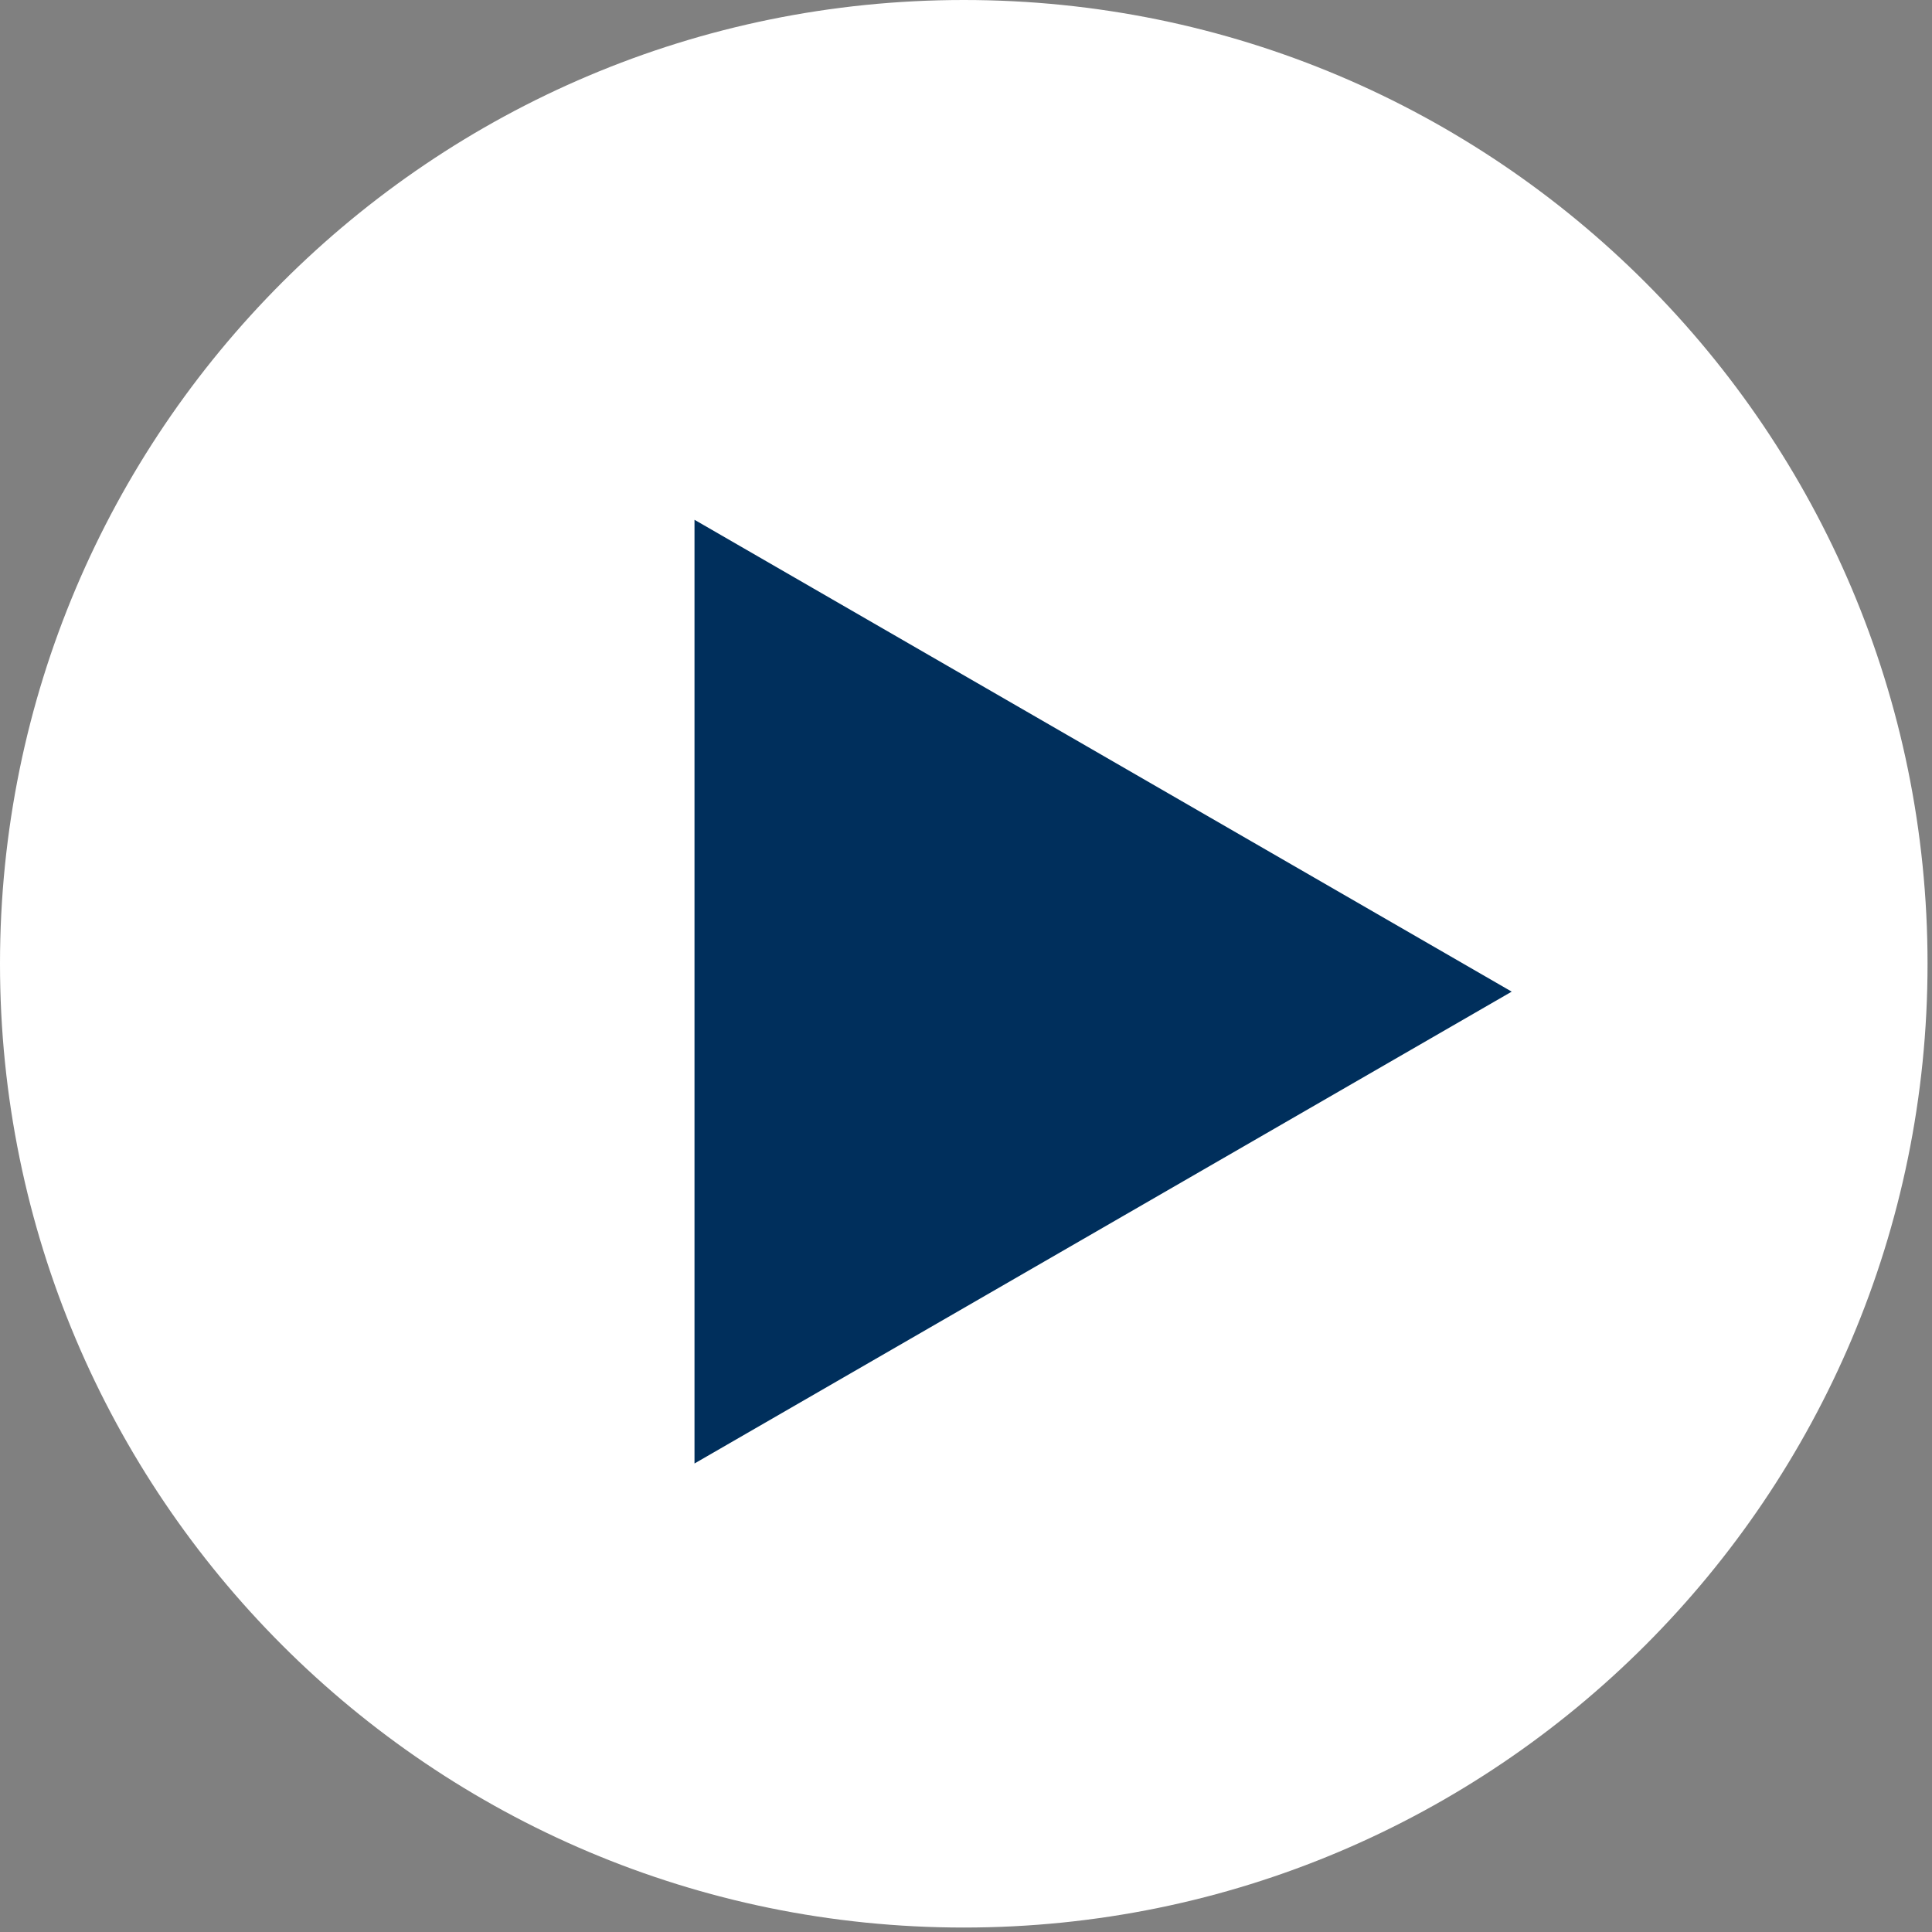
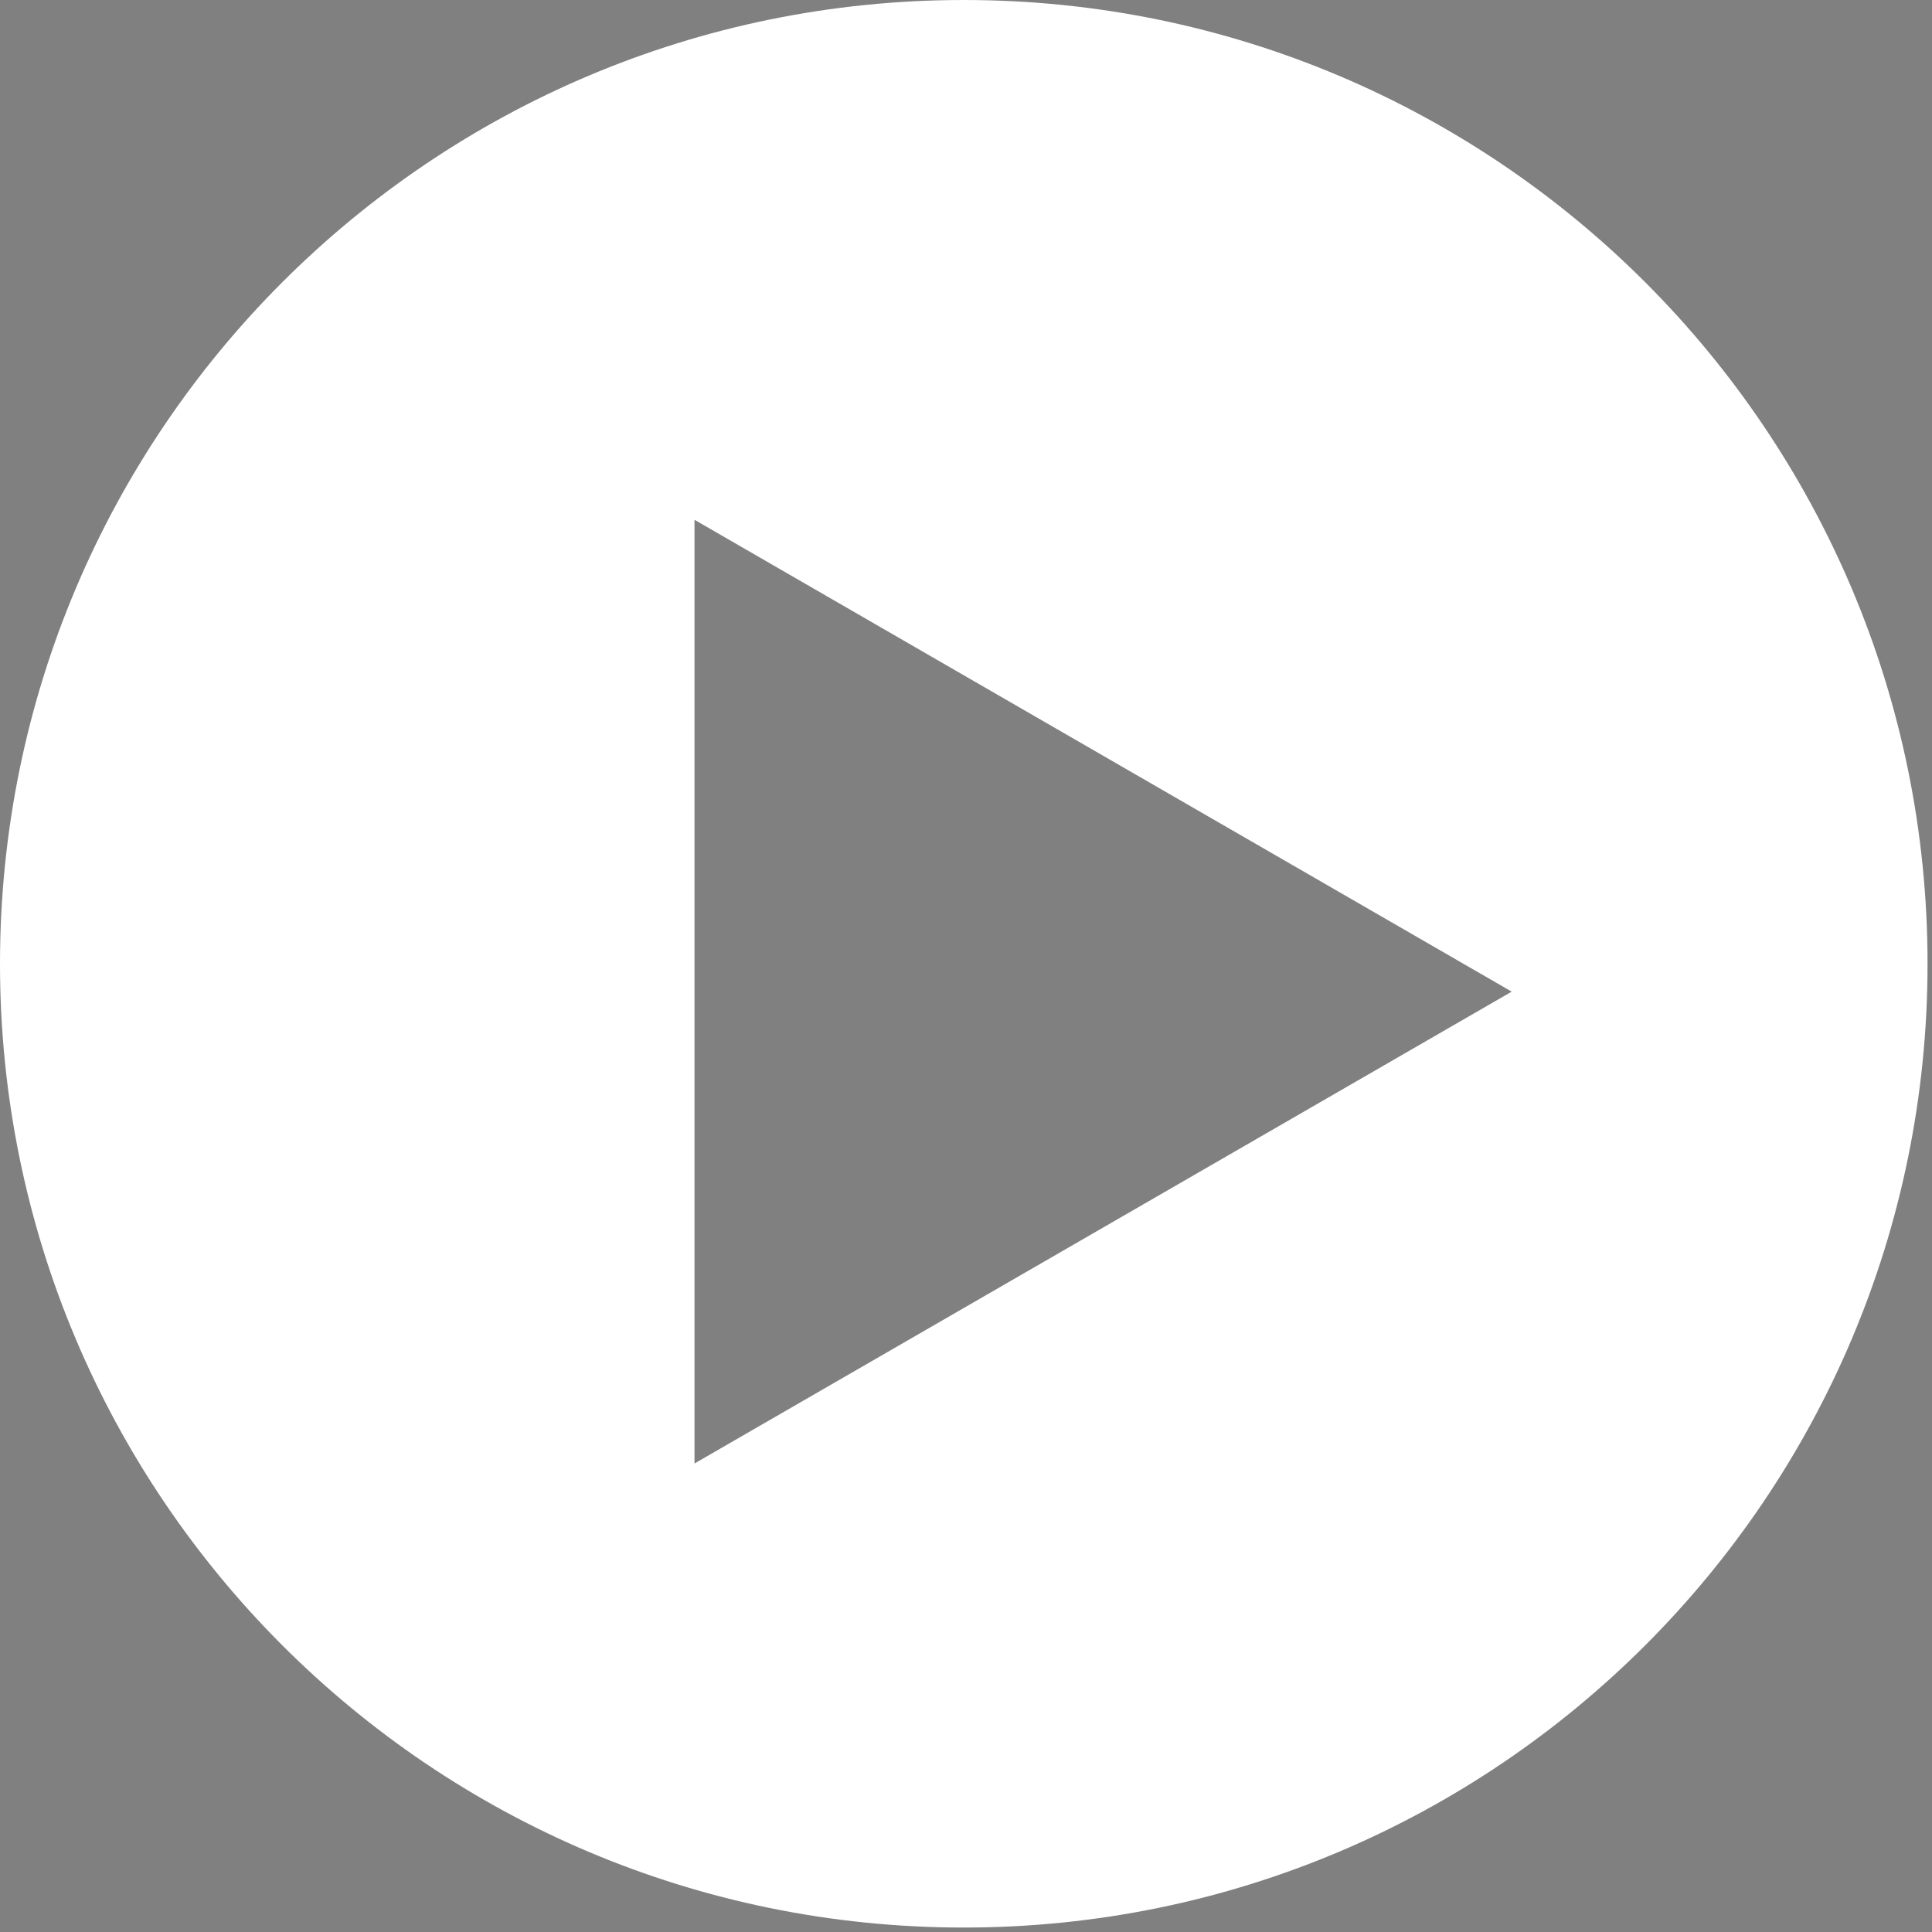
<svg xmlns="http://www.w3.org/2000/svg" width="208" height="208" fill="none" version="1.1" viewBox="0 0 208 208">
  <rect x="0" y="0" width="208" height="208" fill="#808080" stroke="none" />
  <g>
-     <ellipse cx="100.52" cy="107.74" rx="71.871" ry="60" fill="#002F5C" stroke-width="0" />
    <g clip-path="url(#clip0_17_35)">
      <path d="m103.76 0c-57.31 0-103.76 46.45-103.76 103.76s46.45 103.76 103.76 103.76 103.76-46.45 103.76-103.76-46.46-103.76-103.76-103.76zm-28.99 157.56v-101.6l87.98 50.8-87.98 50.8z" fill="#fff" />
    </g>
  </g>
  <defs>
    <clipPath id="clip0_17_35">
      <rect width="207.52" height="207.52" fill="#fff" />
    </clipPath>
  </defs>
</svg>